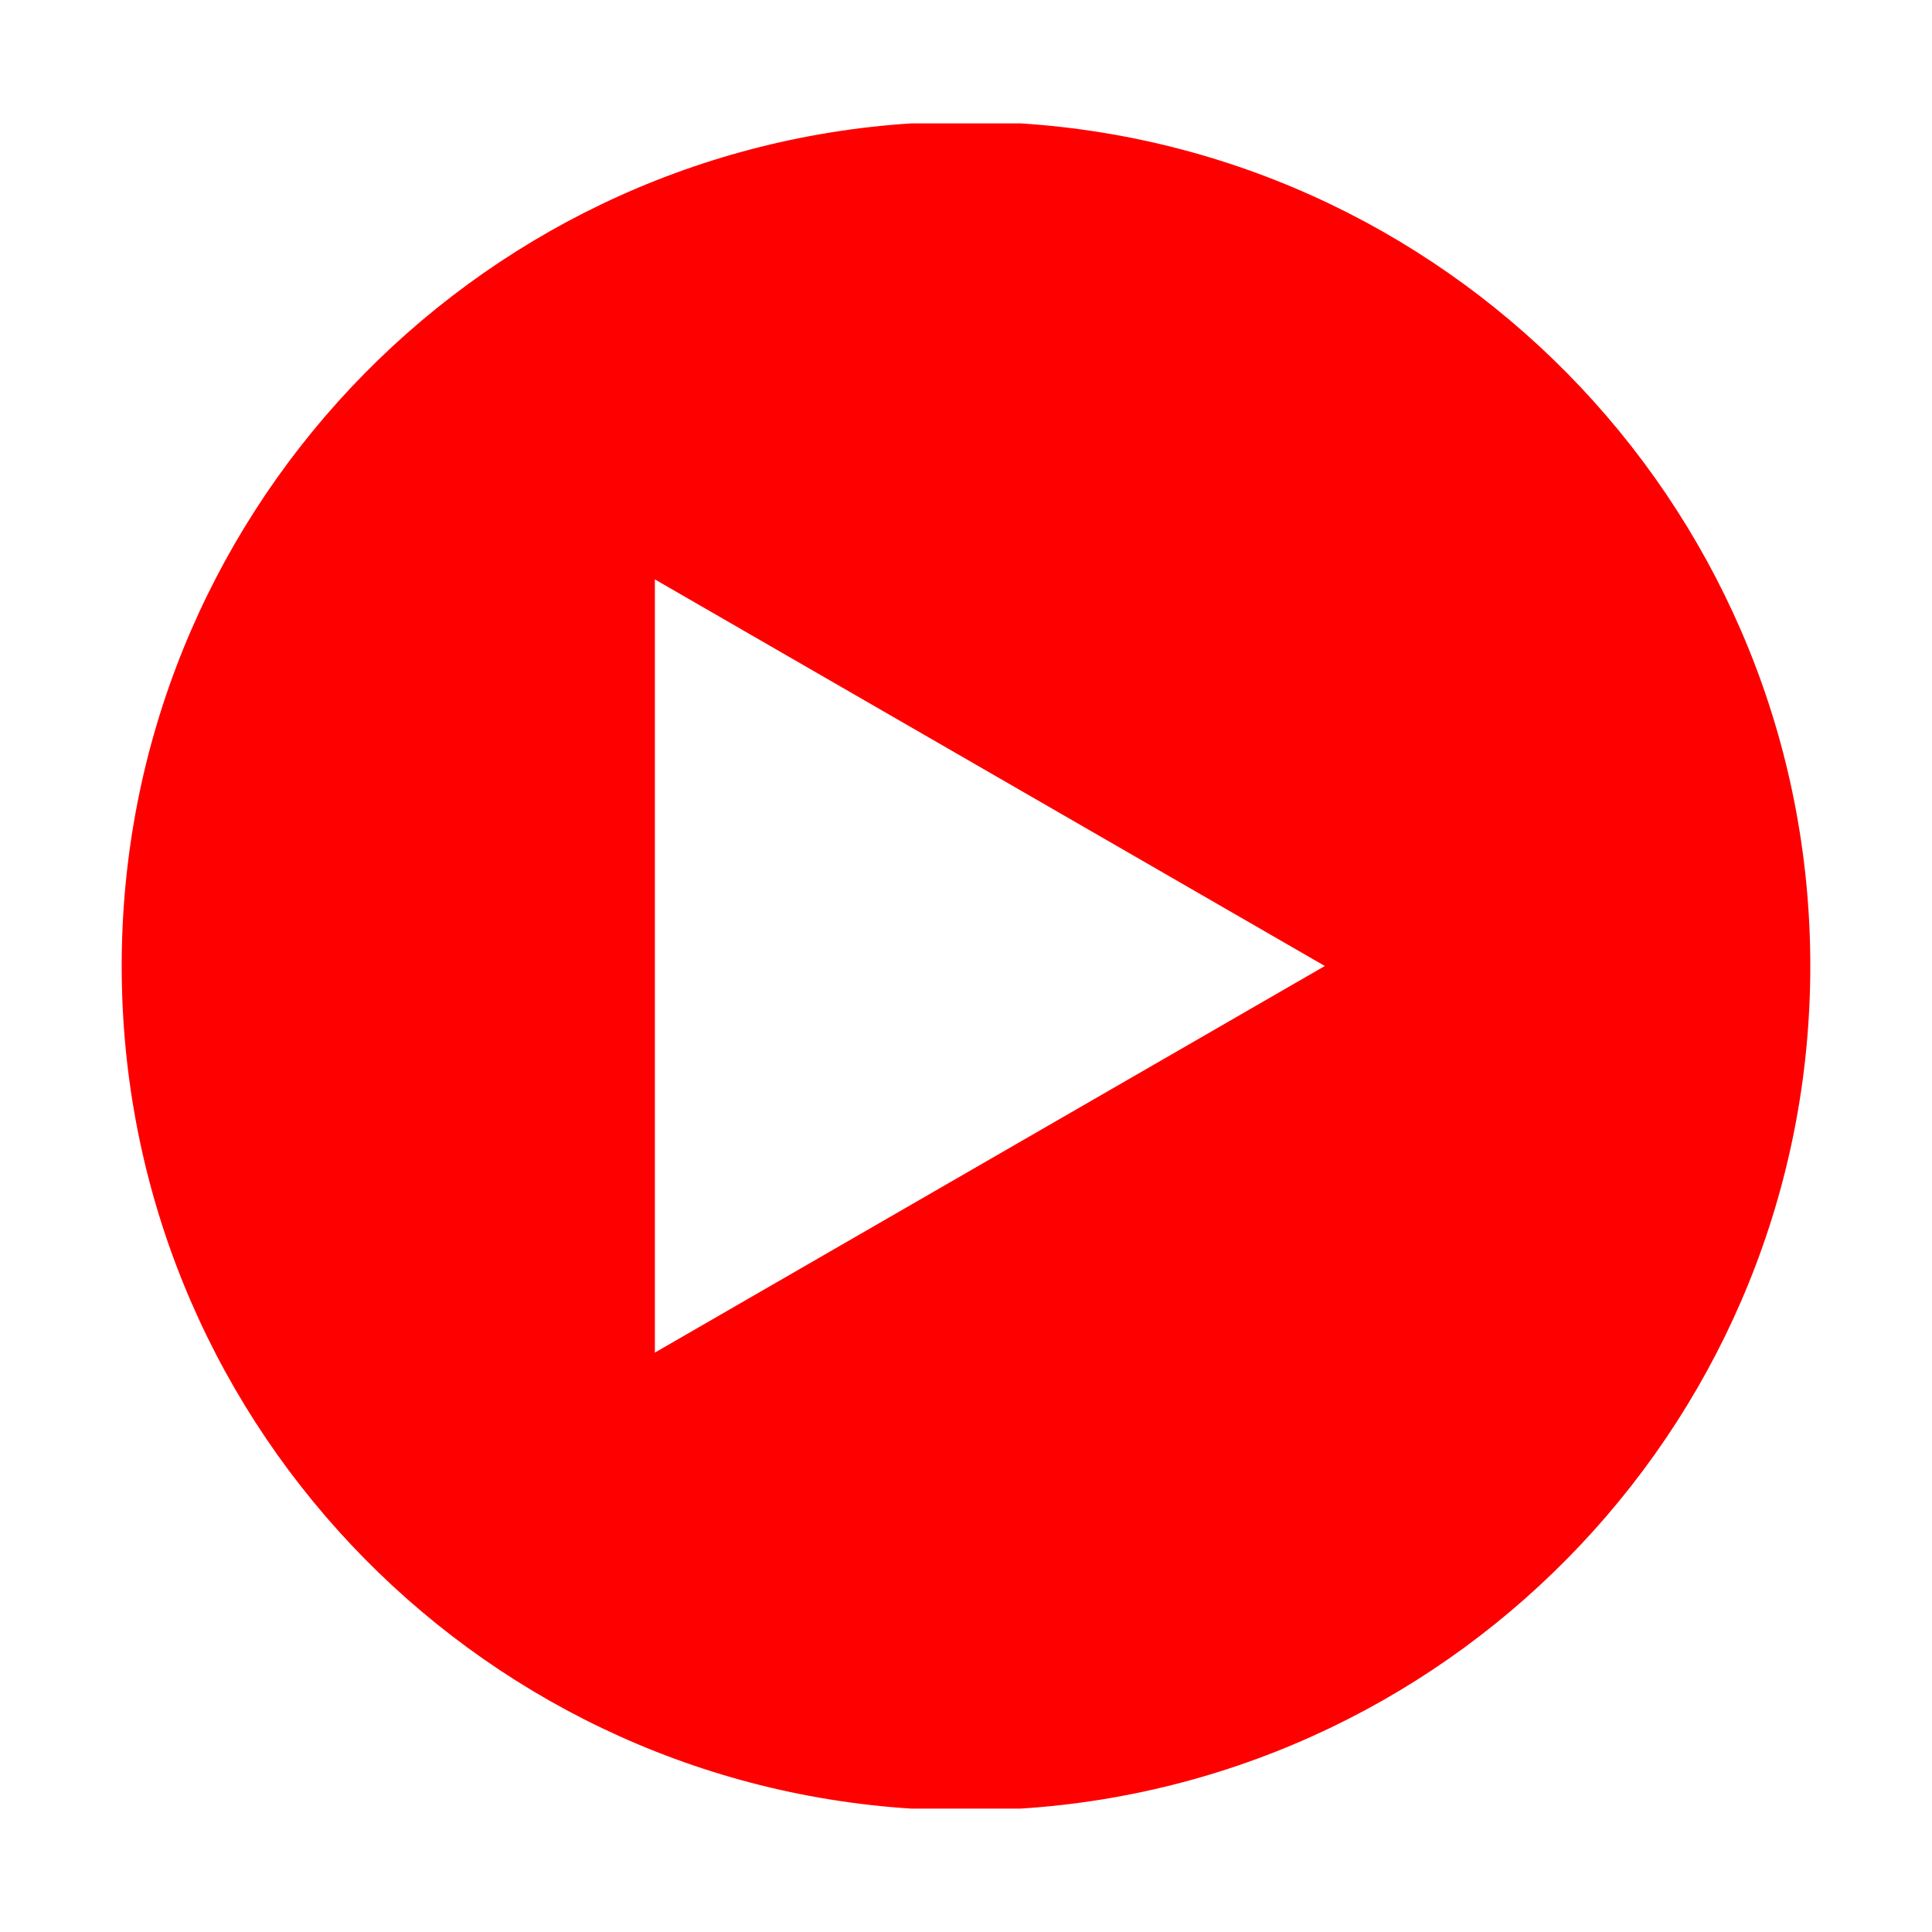
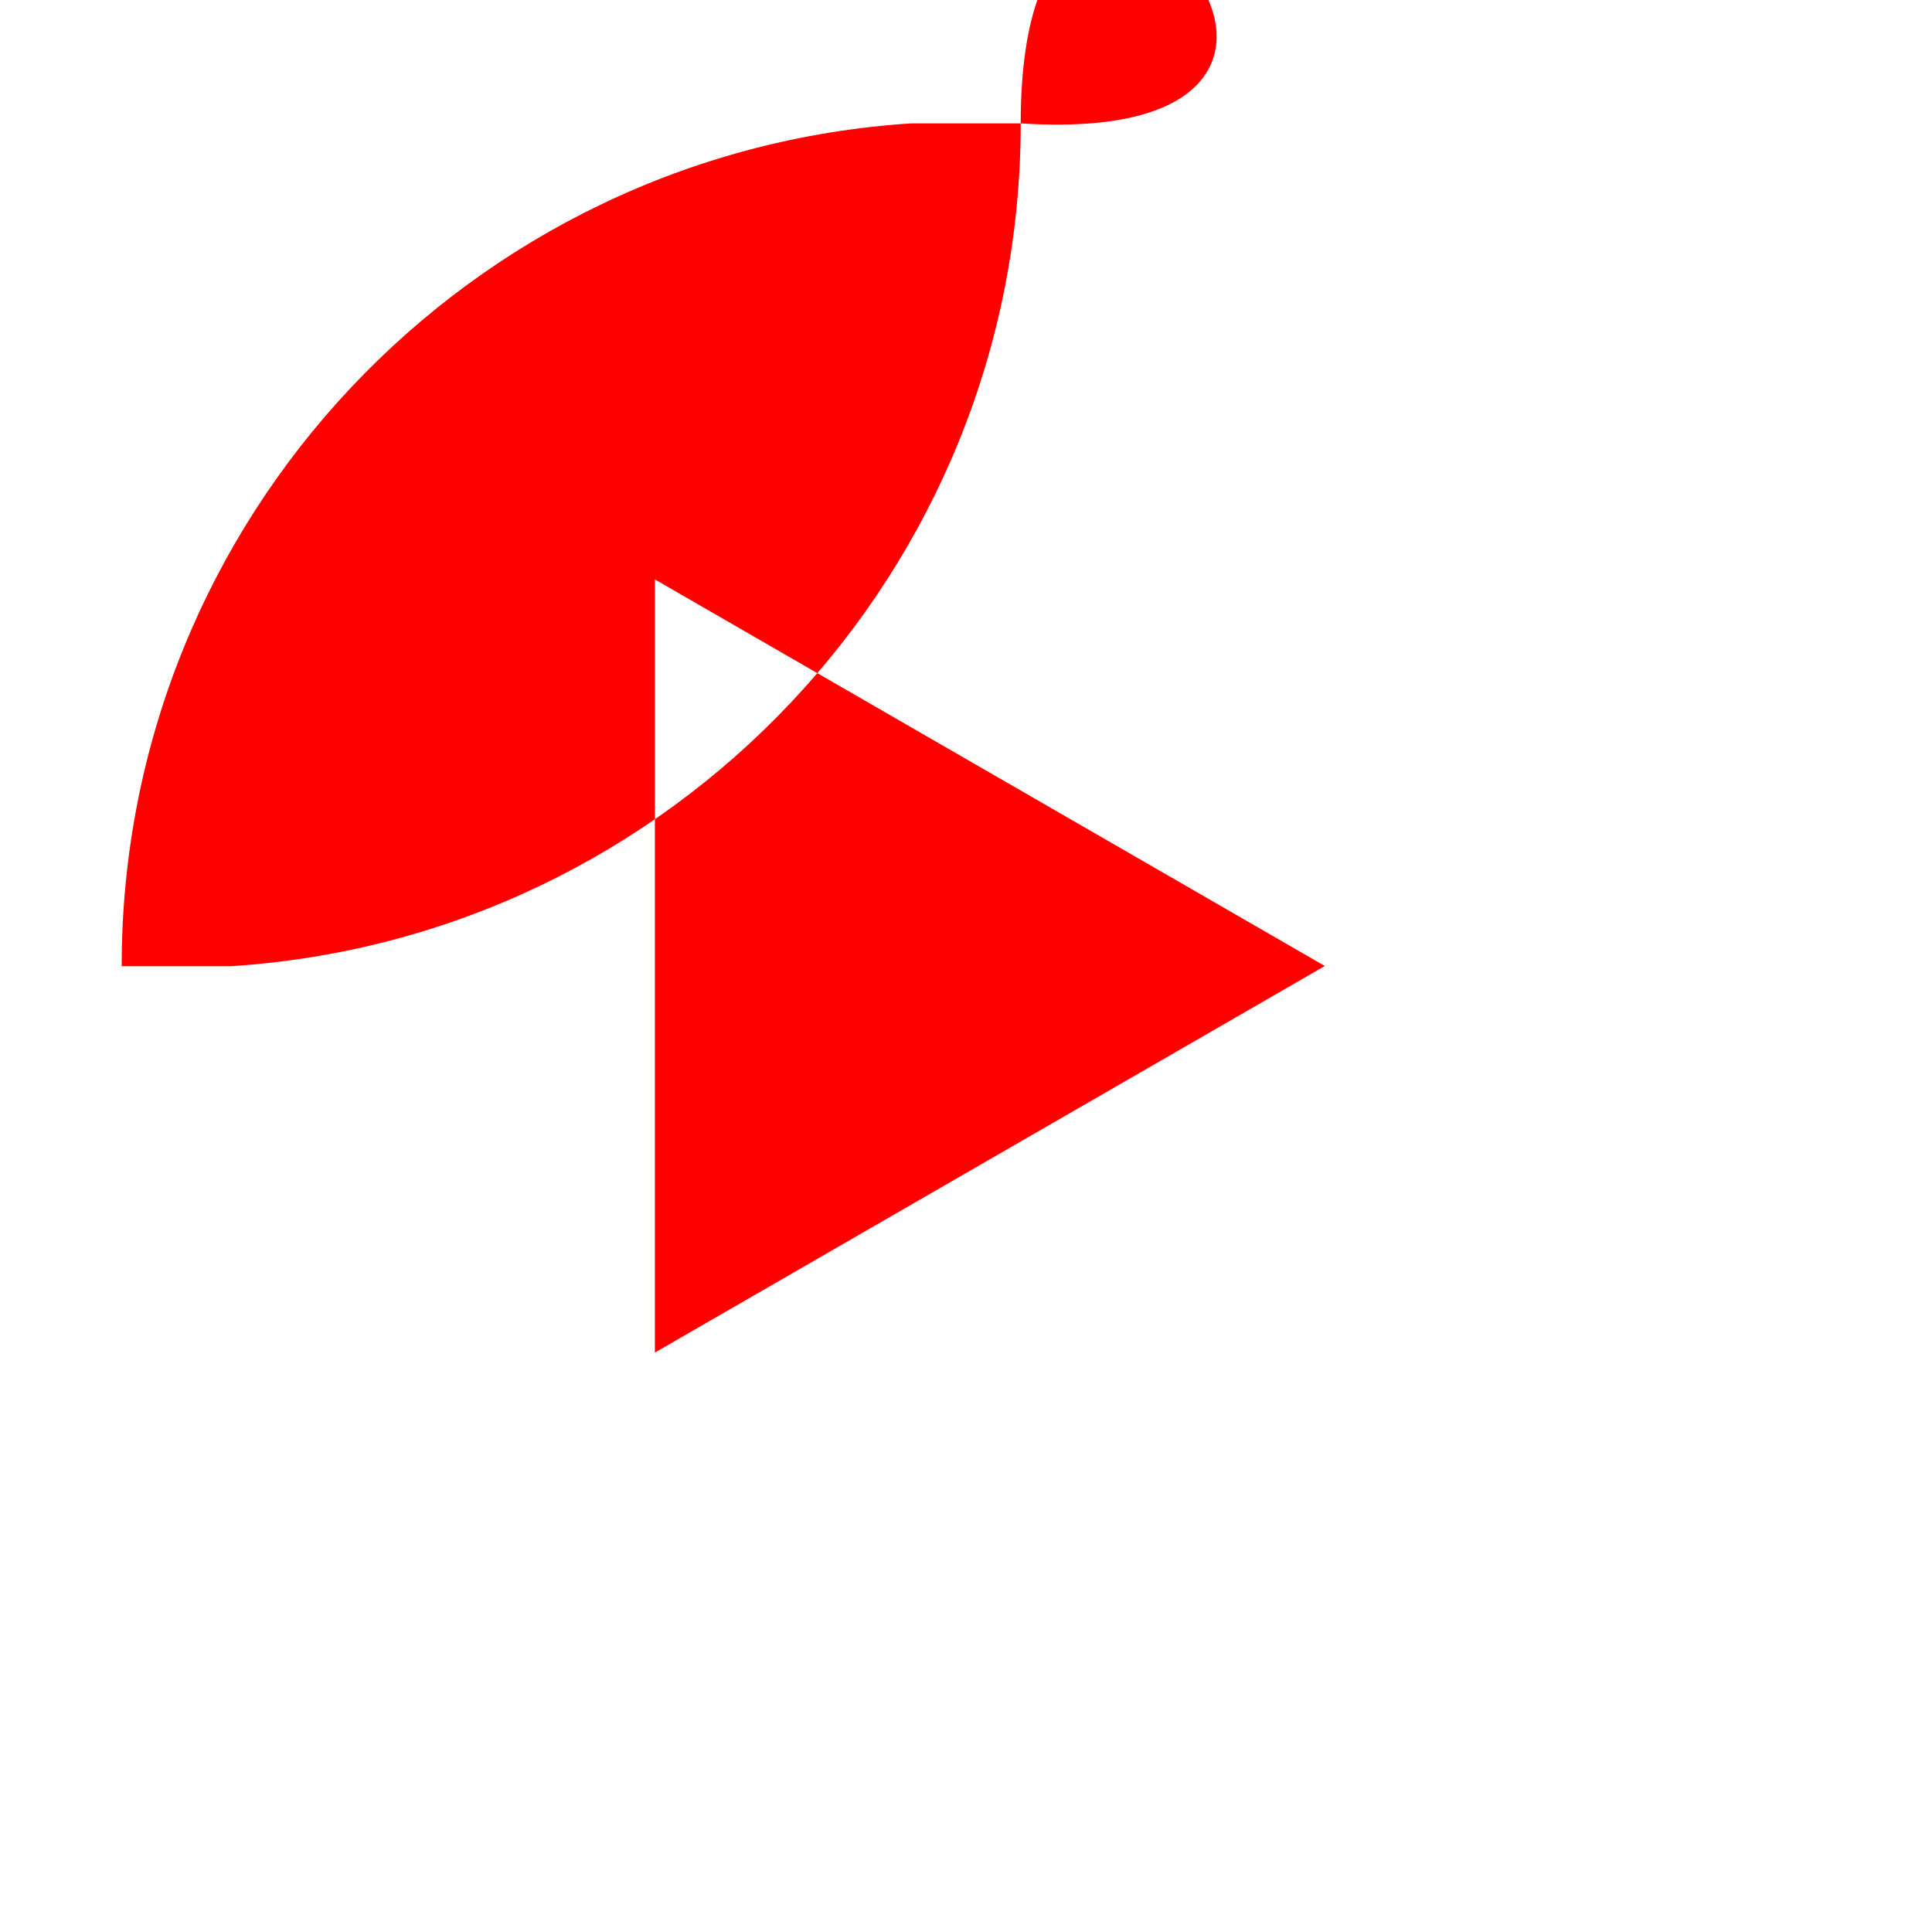
<svg xmlns="http://www.w3.org/2000/svg" viewBox="0 0 1024 1024" style="enable-background:new 0 0 1024 1024" xml:space="preserve">
-   <path d="M541 65.4h-58C249.4 80.4 64.5 274.6 64.5 512v.1c0 237.4 184.9 431.6 418.5 446.5h58c233.6-15 418.5-209.2 418.5-446.6S774.6 80.4 541 65.4zM347.1 716.9V307.1L702.2 512 347.1 716.9z" style="fill:red" />
+   <path d="M541 65.4h-58C249.4 80.4 64.5 274.6 64.5 512v.1h58c233.6-15 418.5-209.2 418.5-446.6S774.6 80.4 541 65.4zM347.1 716.9V307.1L702.2 512 347.1 716.9z" style="fill:red" />
</svg>